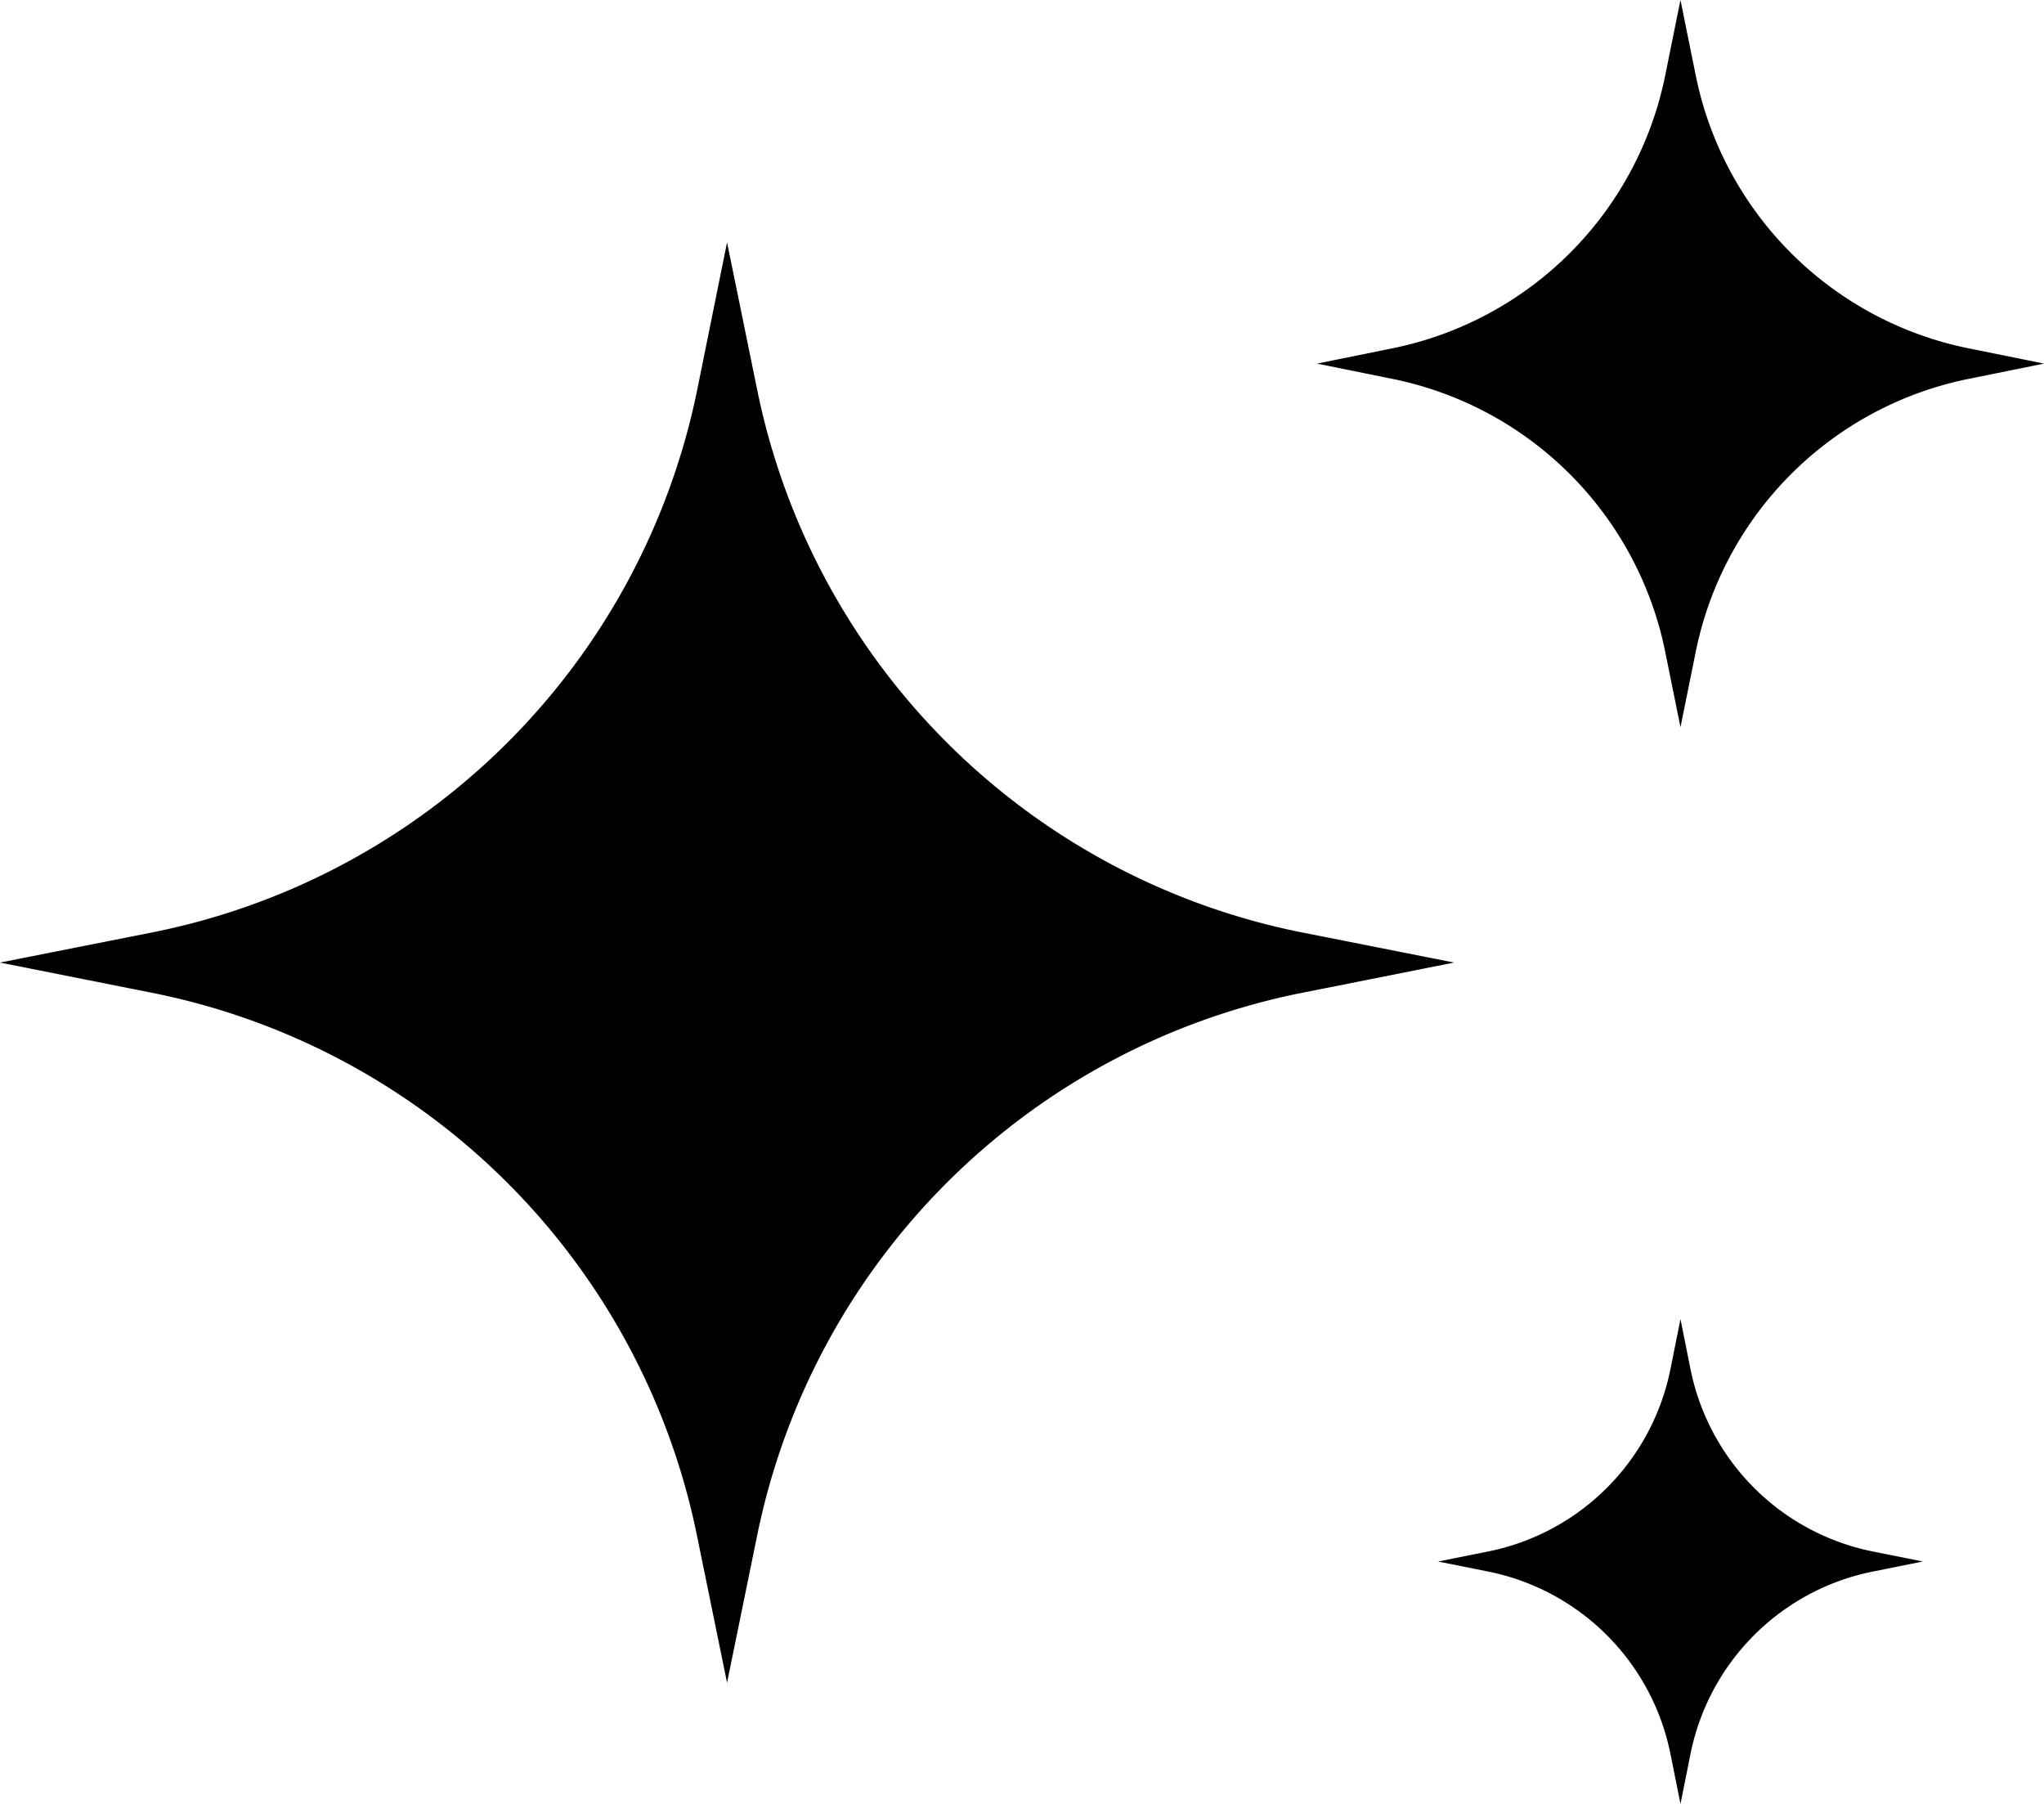
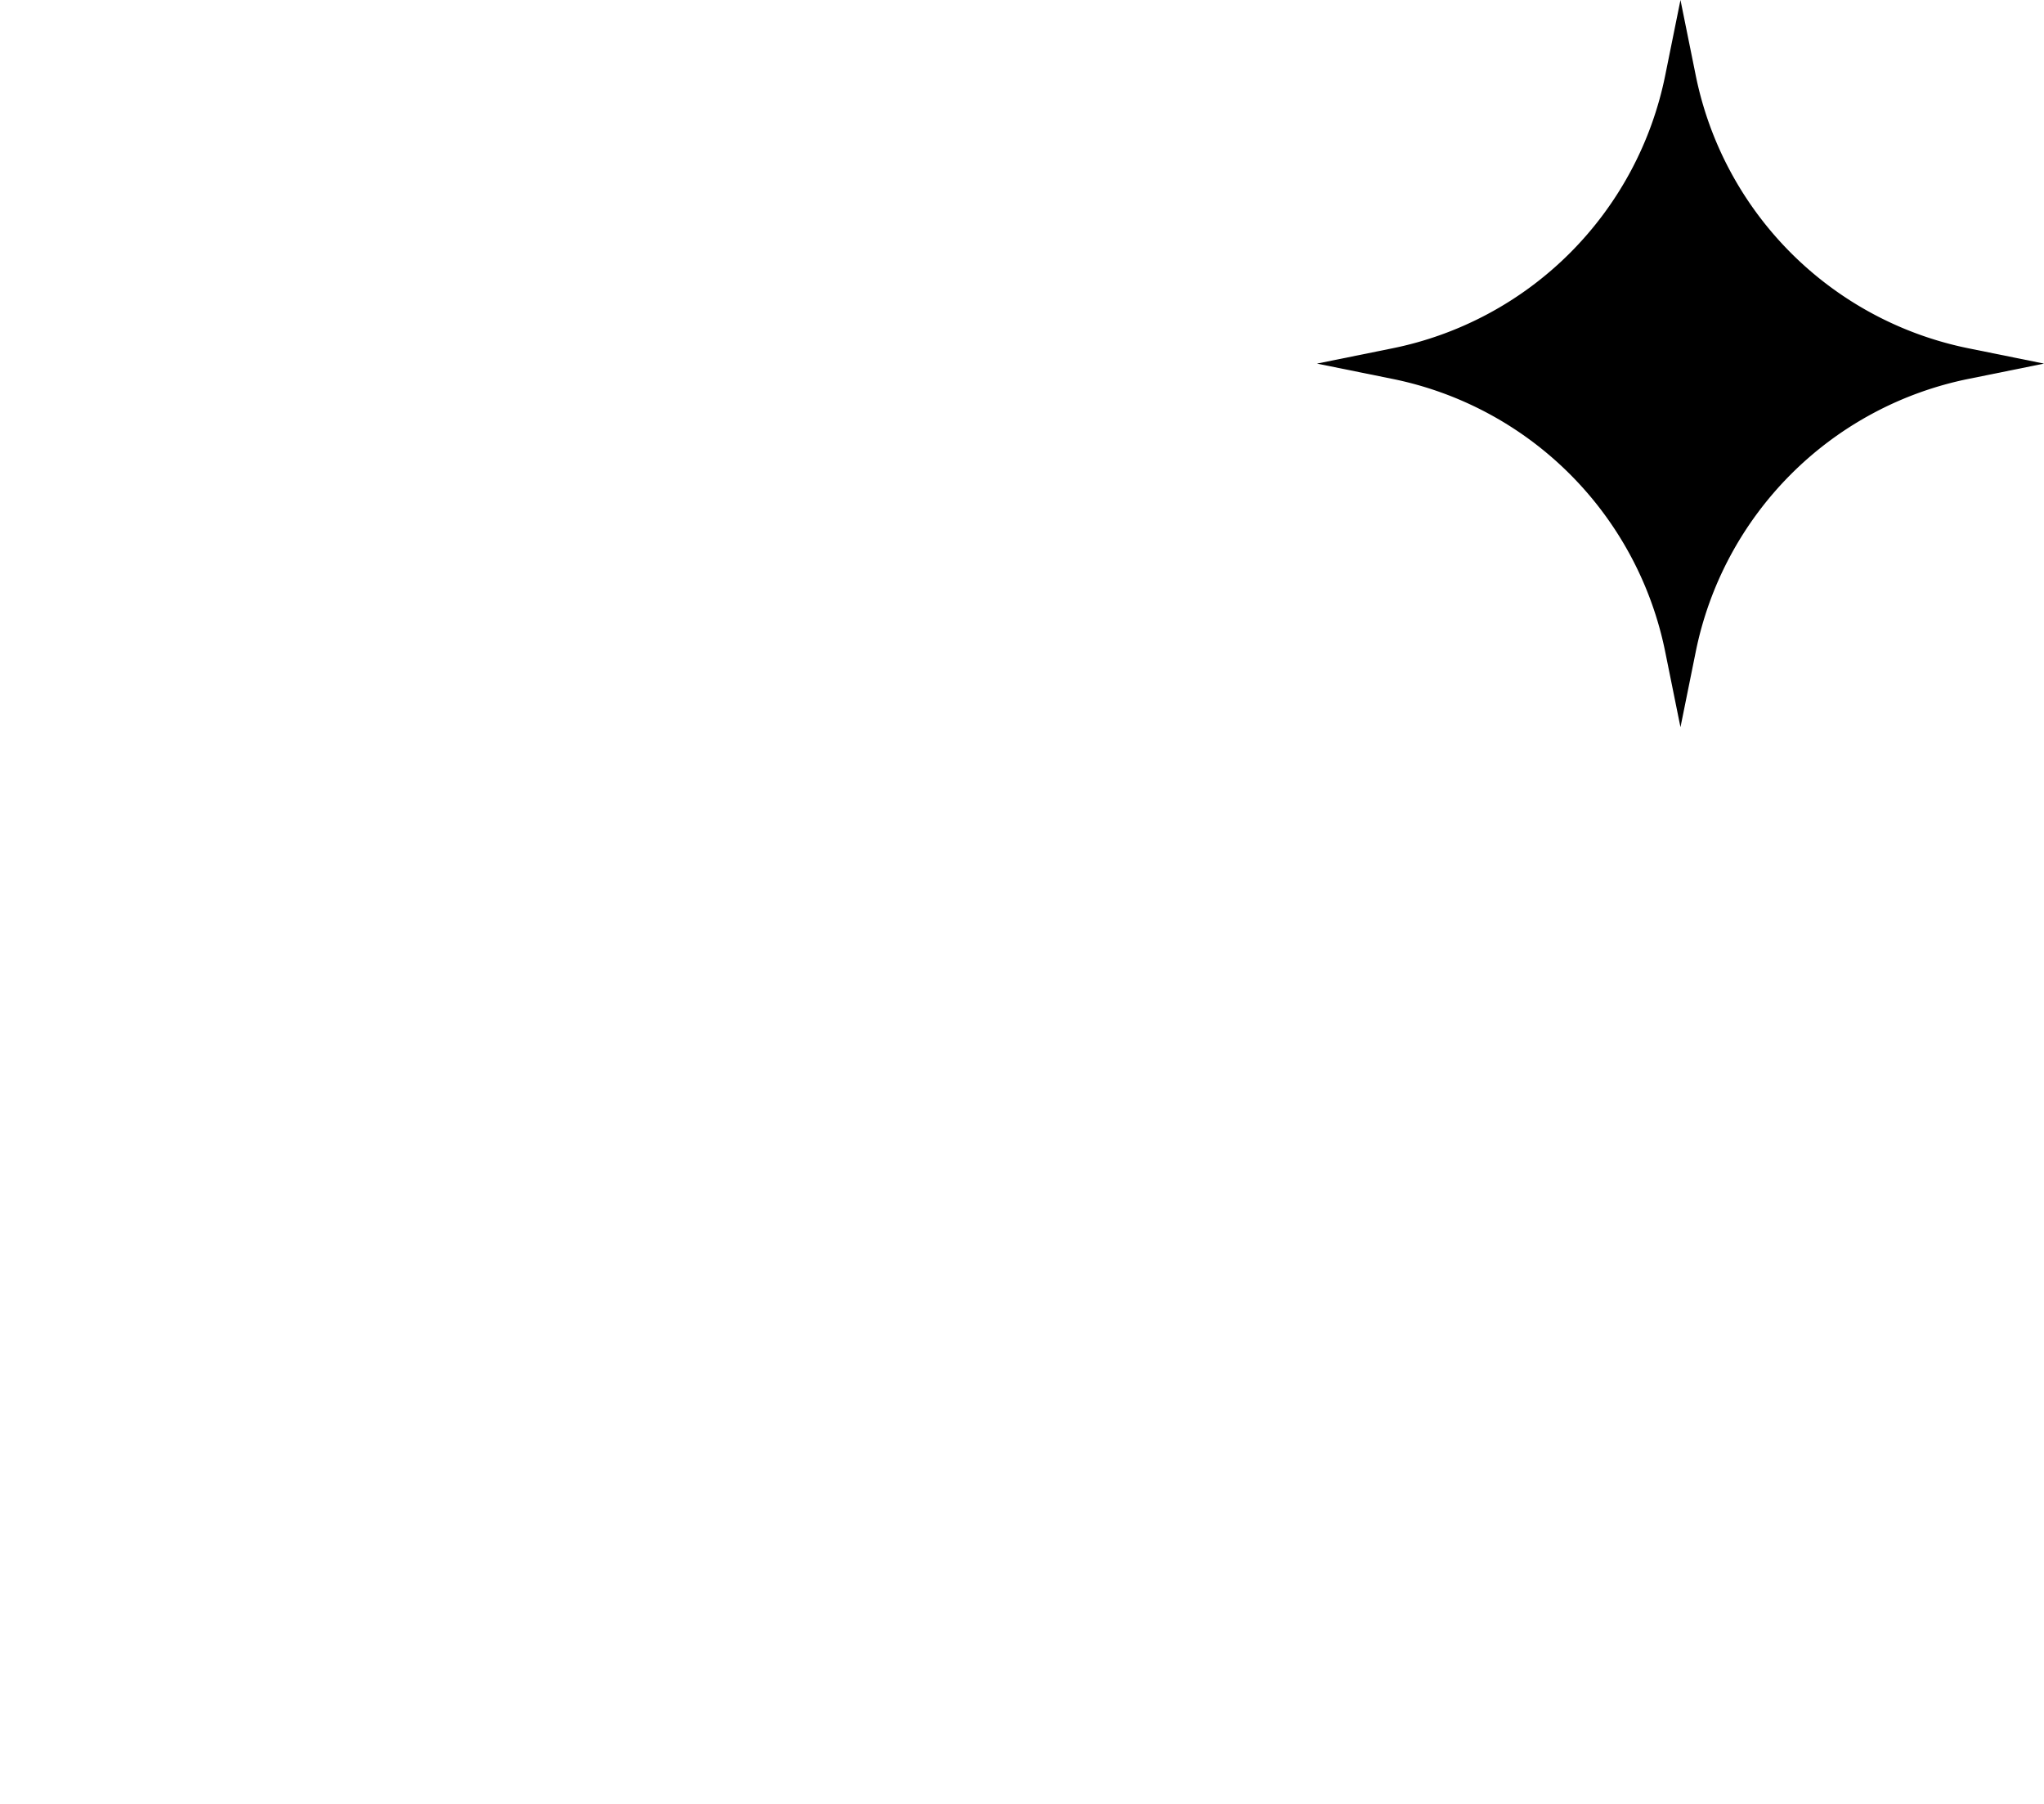
<svg xmlns="http://www.w3.org/2000/svg" width="26.989" height="23.814" viewBox="0 0 26.989 23.814">
  <g transform="translate(26.989) rotate(90)">
-     <path d="M9.116,1.975,9.507,0,9.9,1.975A9.172,9.172,0,0,0,17.058,9.2l1.956.4-1.956.4A9.172,9.172,0,0,0,9.9,17.224L9.507,19.2l-.391-1.975a9.172,9.172,0,0,0-7.16-7.229L0,9.6l1.956-.4A9.172,9.172,0,0,0,9.116,1.975Z" transform="translate(3.2 7.789)" />
    <path d="M4.6.988,4.8,0,5,.988A4.608,4.608,0,0,0,8.612,4.6l.988.2L8.612,5A4.608,4.608,0,0,0,5,8.612L4.8,9.6l-.2-.988A4.608,4.608,0,0,0,.988,5L0,4.8l.988-.2A4.608,4.608,0,0,0,4.6.988Z" transform="translate(0 0)" />
-     <path d="M3.068.658,3.2,0l.132.658a3.072,3.072,0,0,0,2.41,2.41L6.4,3.2l-.658.132a3.072,3.072,0,0,0-2.41,2.41L3.2,6.4l-.132-.658a3.072,3.072,0,0,0-2.41-2.41L0,3.2l.658-.132A3.072,3.072,0,0,0,3.068.658Z" transform="translate(17.414 1.6)" />
  </g>
</svg>